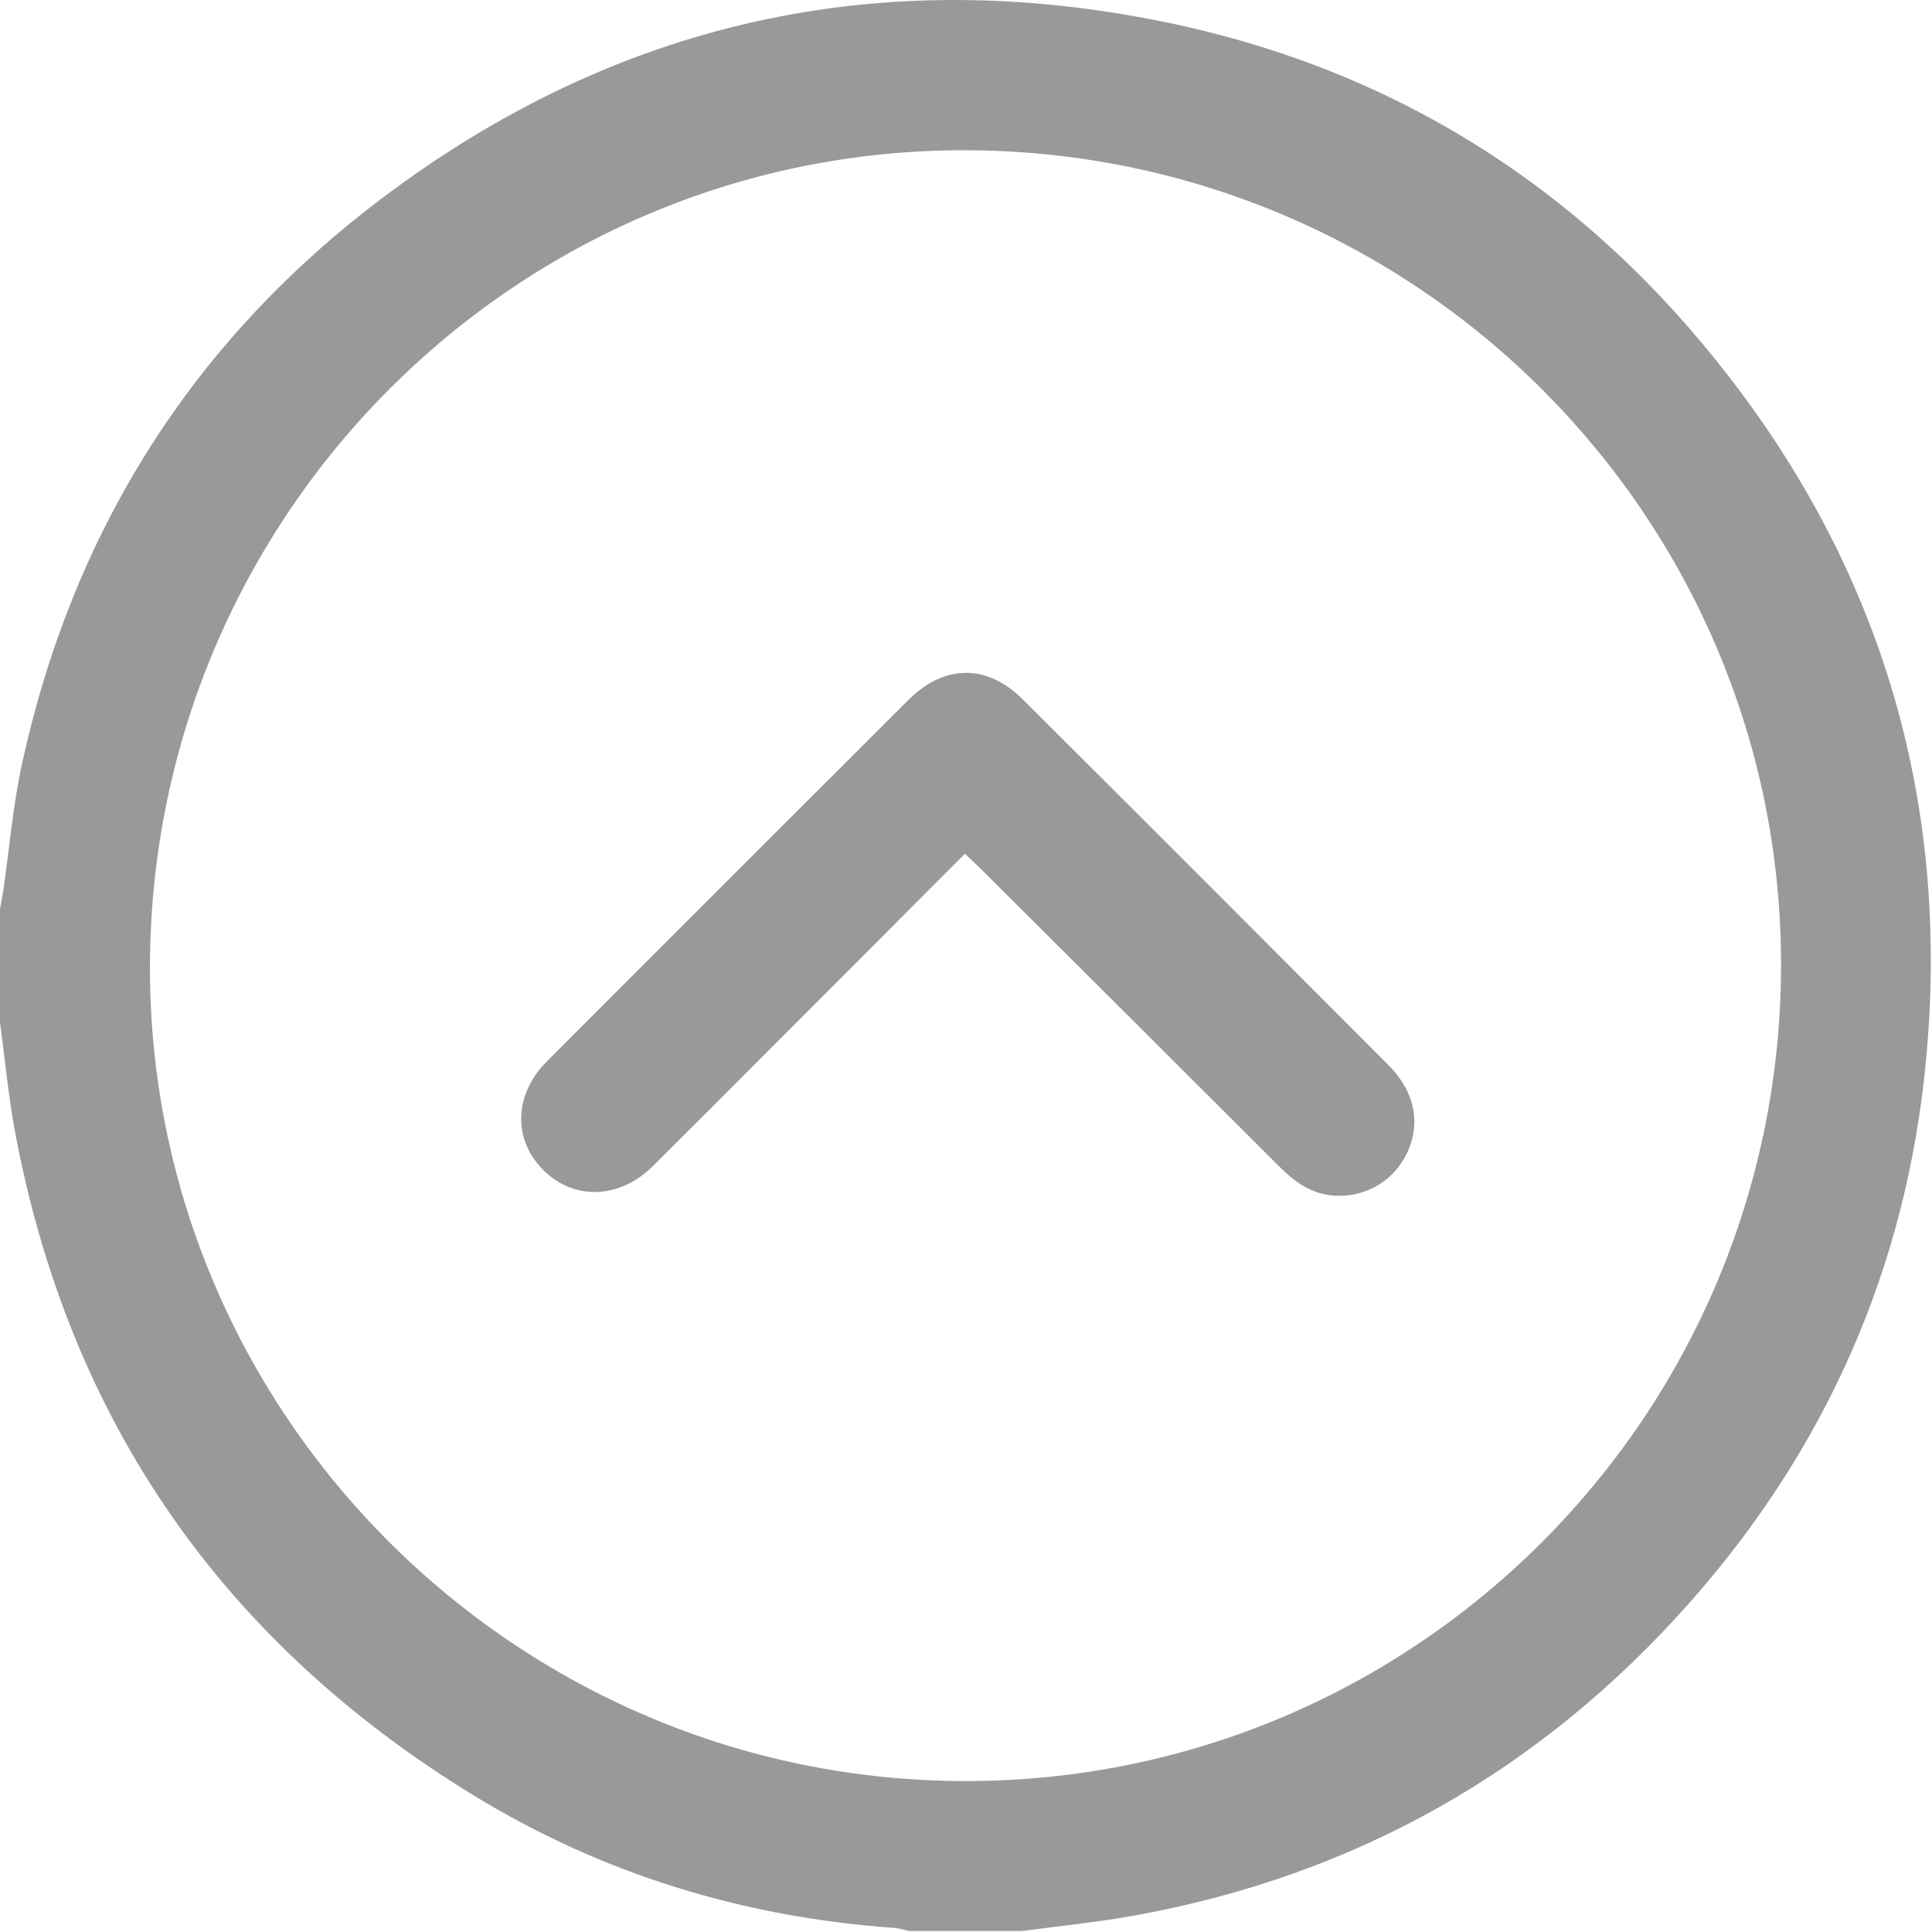
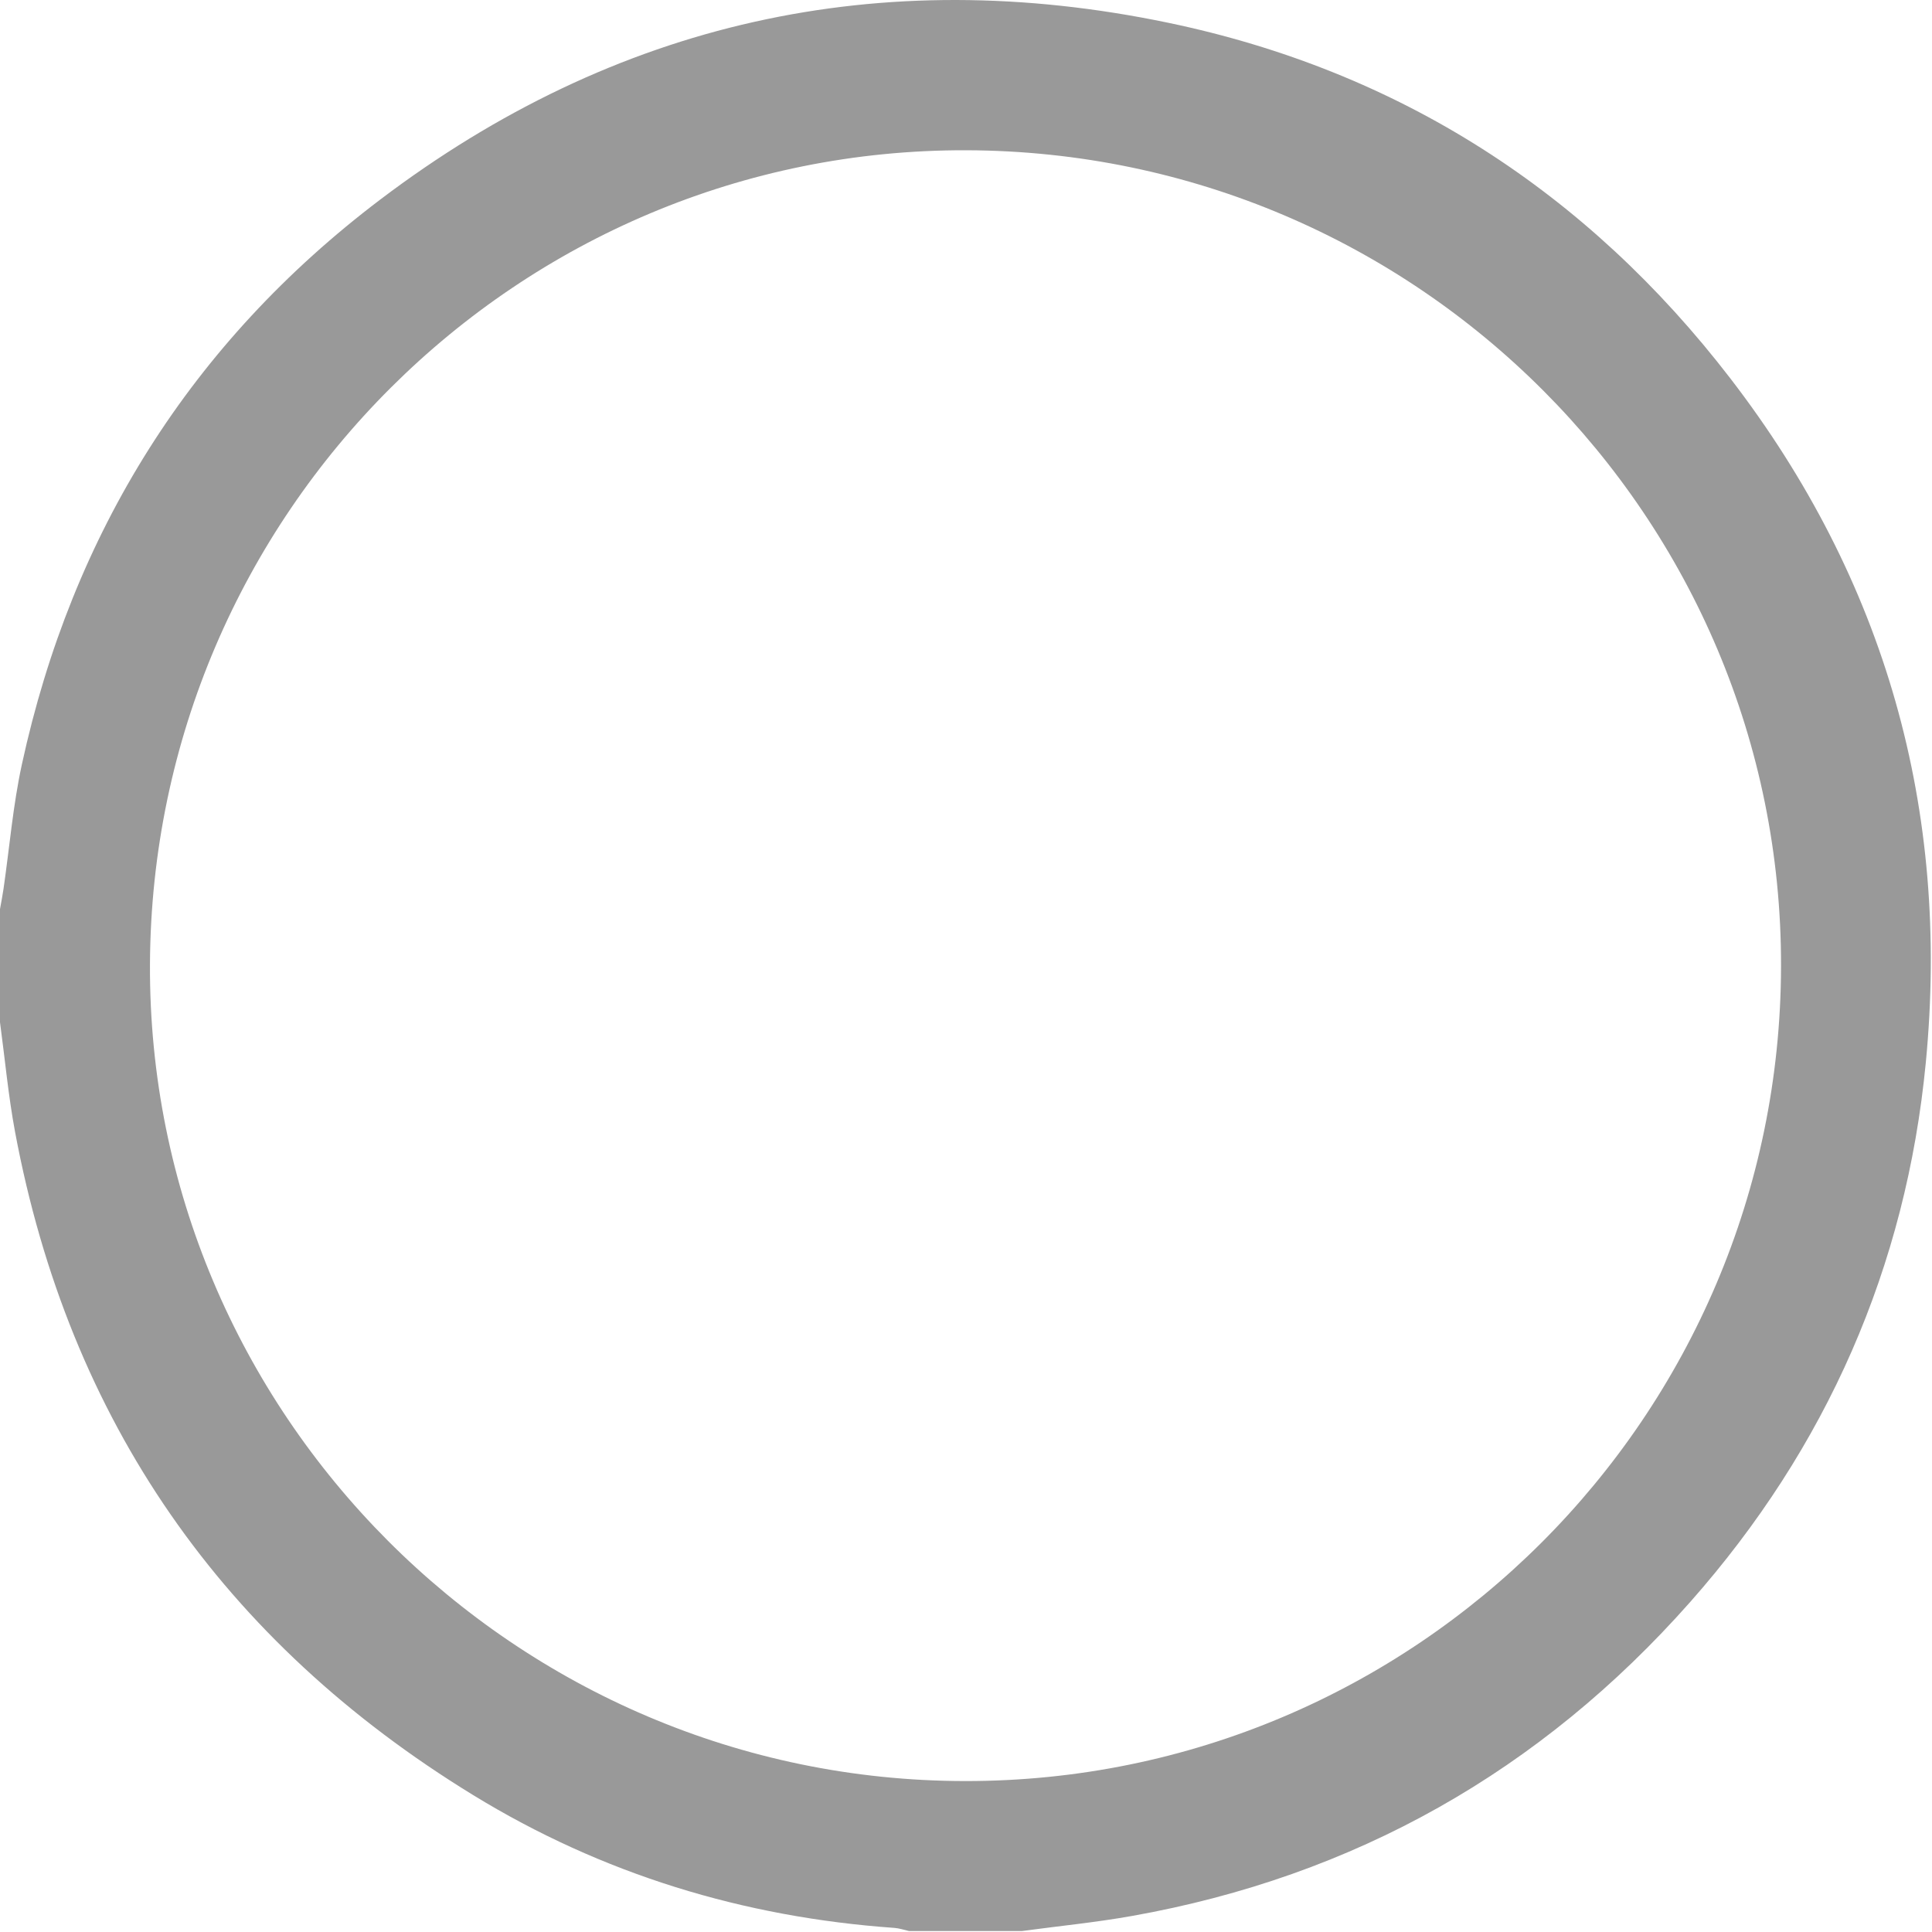
<svg xmlns="http://www.w3.org/2000/svg" width="100%" height="100%" viewBox="0 0 271 271" version="1.1" xml:space="preserve" style="fill-rule:evenodd;clip-rule:evenodd;stroke-linejoin:round;stroke-miterlimit:2;">
  <g>
    <path d="M249.825,135.554c0.134,-62.989 -51.022,-114.257 -114.226,-114.477c-62.92,-0.219 -114.258,50.93 -114.563,114.141c-0.307,62.965 51.18,114.565 114.36,114.61c63.073,0.048 114.295,-51.106 114.429,-114.274m-249.825,7.832l-0,-15.866c0.165,-0.938 0.351,-1.87 0.489,-2.81c0.846,-5.83 1.331,-11.738 2.578,-17.48c7.068,-32.521 23.774,-59.167 50.264,-79.232c32.953,-24.964 70.067,-33.239 110.535,-24.804c32.392,6.751 58.73,23.726 78.869,49.911c21.745,28.269 30.807,60.464 27.401,95.897c-2.761,28.71 -13.913,54.056 -33.041,75.695c-20.969,23.724 -47.099,38.5 -78.33,44.057c-5.097,0.906 -10.265,1.414 -15.399,2.108l-15.871,-0c-0.679,-0.151 -1.354,-0.389 -2.041,-0.437c-21.184,-1.497 -41.004,-7.55 -59.088,-18.632c-35.082,-21.501 -56.681,-52.491 -64.258,-93.042c-0.947,-5.078 -1.416,-10.241 -2.108,-15.365" style="fill:#999;fill-rule:nonzero;" />
-     <path d="M135.35,119.755c-9.699,9.716 -19.159,19.198 -28.624,28.677c-5.047,5.054 -10.086,10.112 -15.153,15.141c-4.648,4.617 -11.016,4.846 -15.32,0.596c-4.348,-4.297 -4.188,-10.643 0.458,-15.293c16.882,-16.904 33.771,-33.8 50.686,-50.67c5.075,-5.063 11.042,-5.115 16.093,-0.083c17.108,17.051 34.181,34.138 51.237,51.242c3.777,3.787 4.633,8.296 2.563,12.52c-1.92,3.92 -6,6.2 -10.405,5.802c-3.078,-0.279 -5.365,-1.982 -7.471,-4.088c-13.906,-13.893 -27.833,-27.768 -41.758,-41.645c-0.675,-0.673 -1.378,-1.316 -2.306,-2.199" style="fill:#999;fill-rule:nonzero;" />
  </g>
</svg>